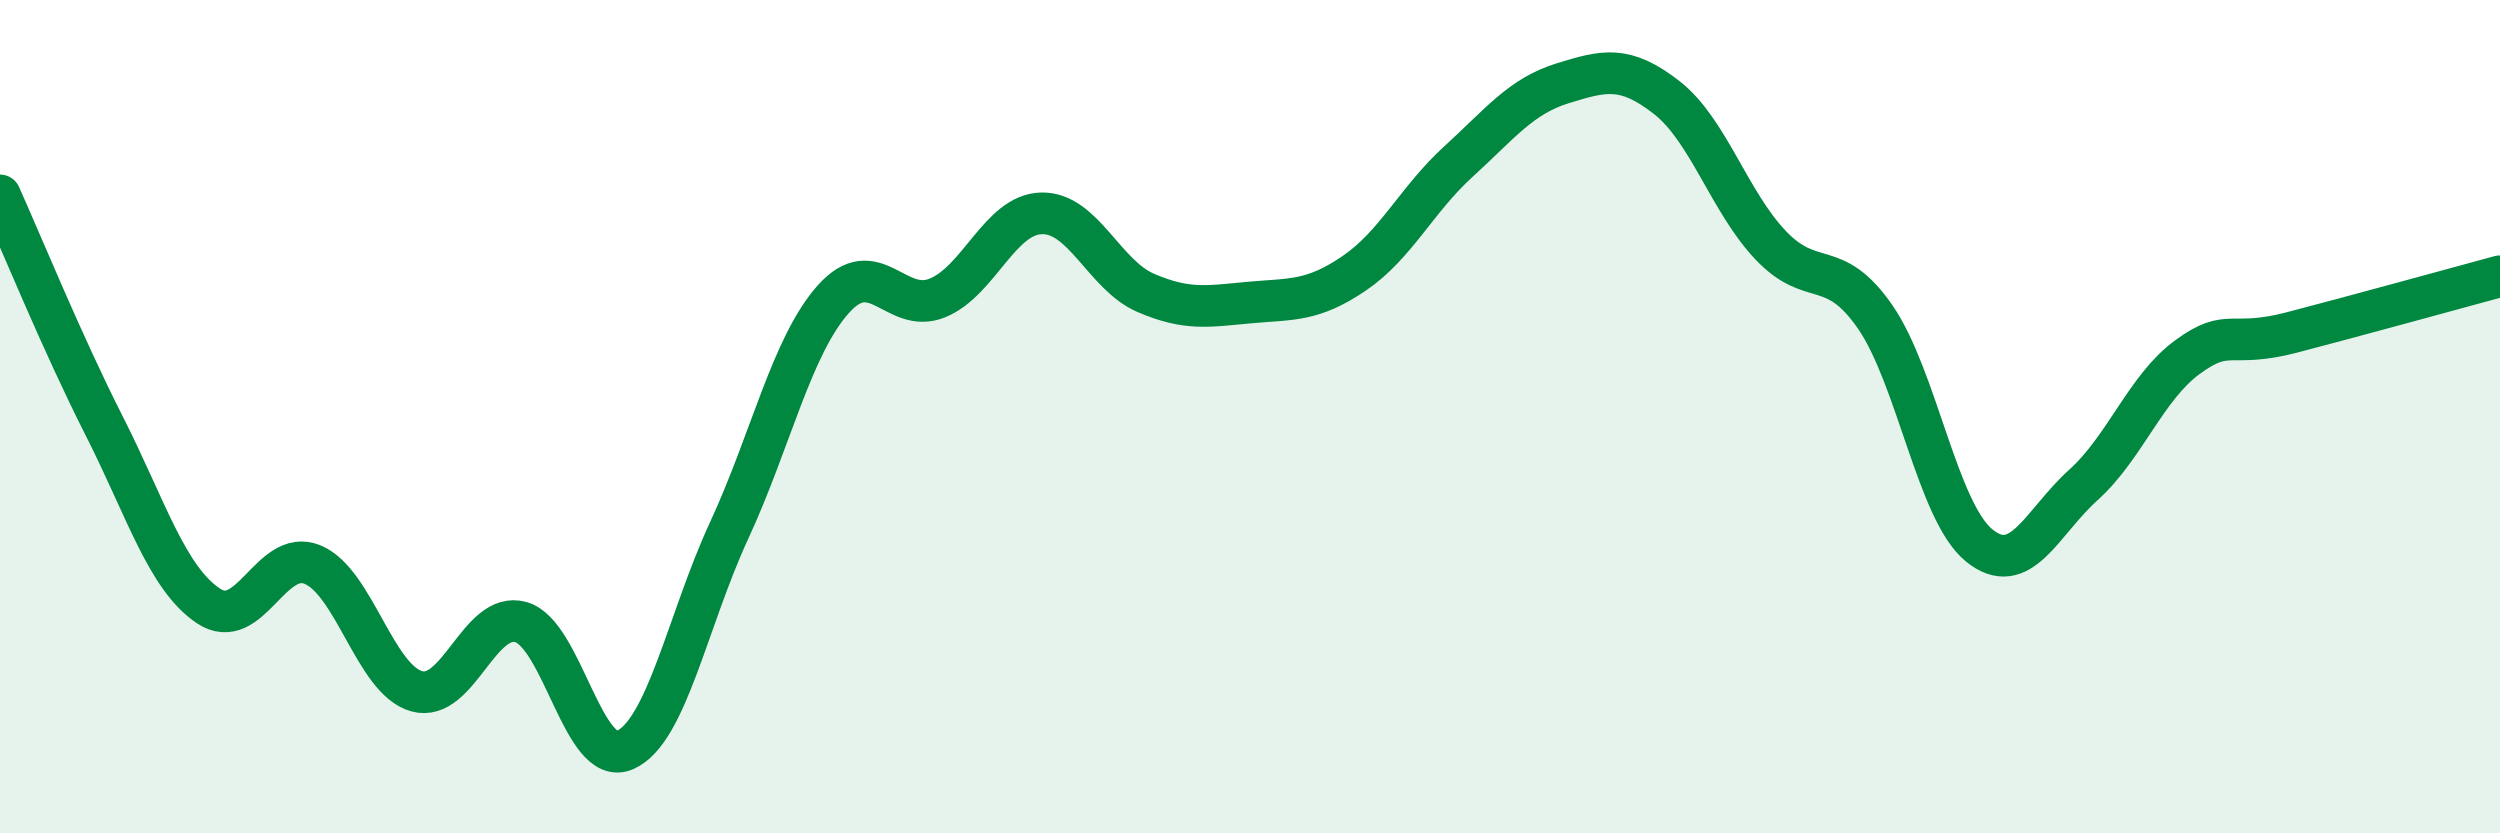
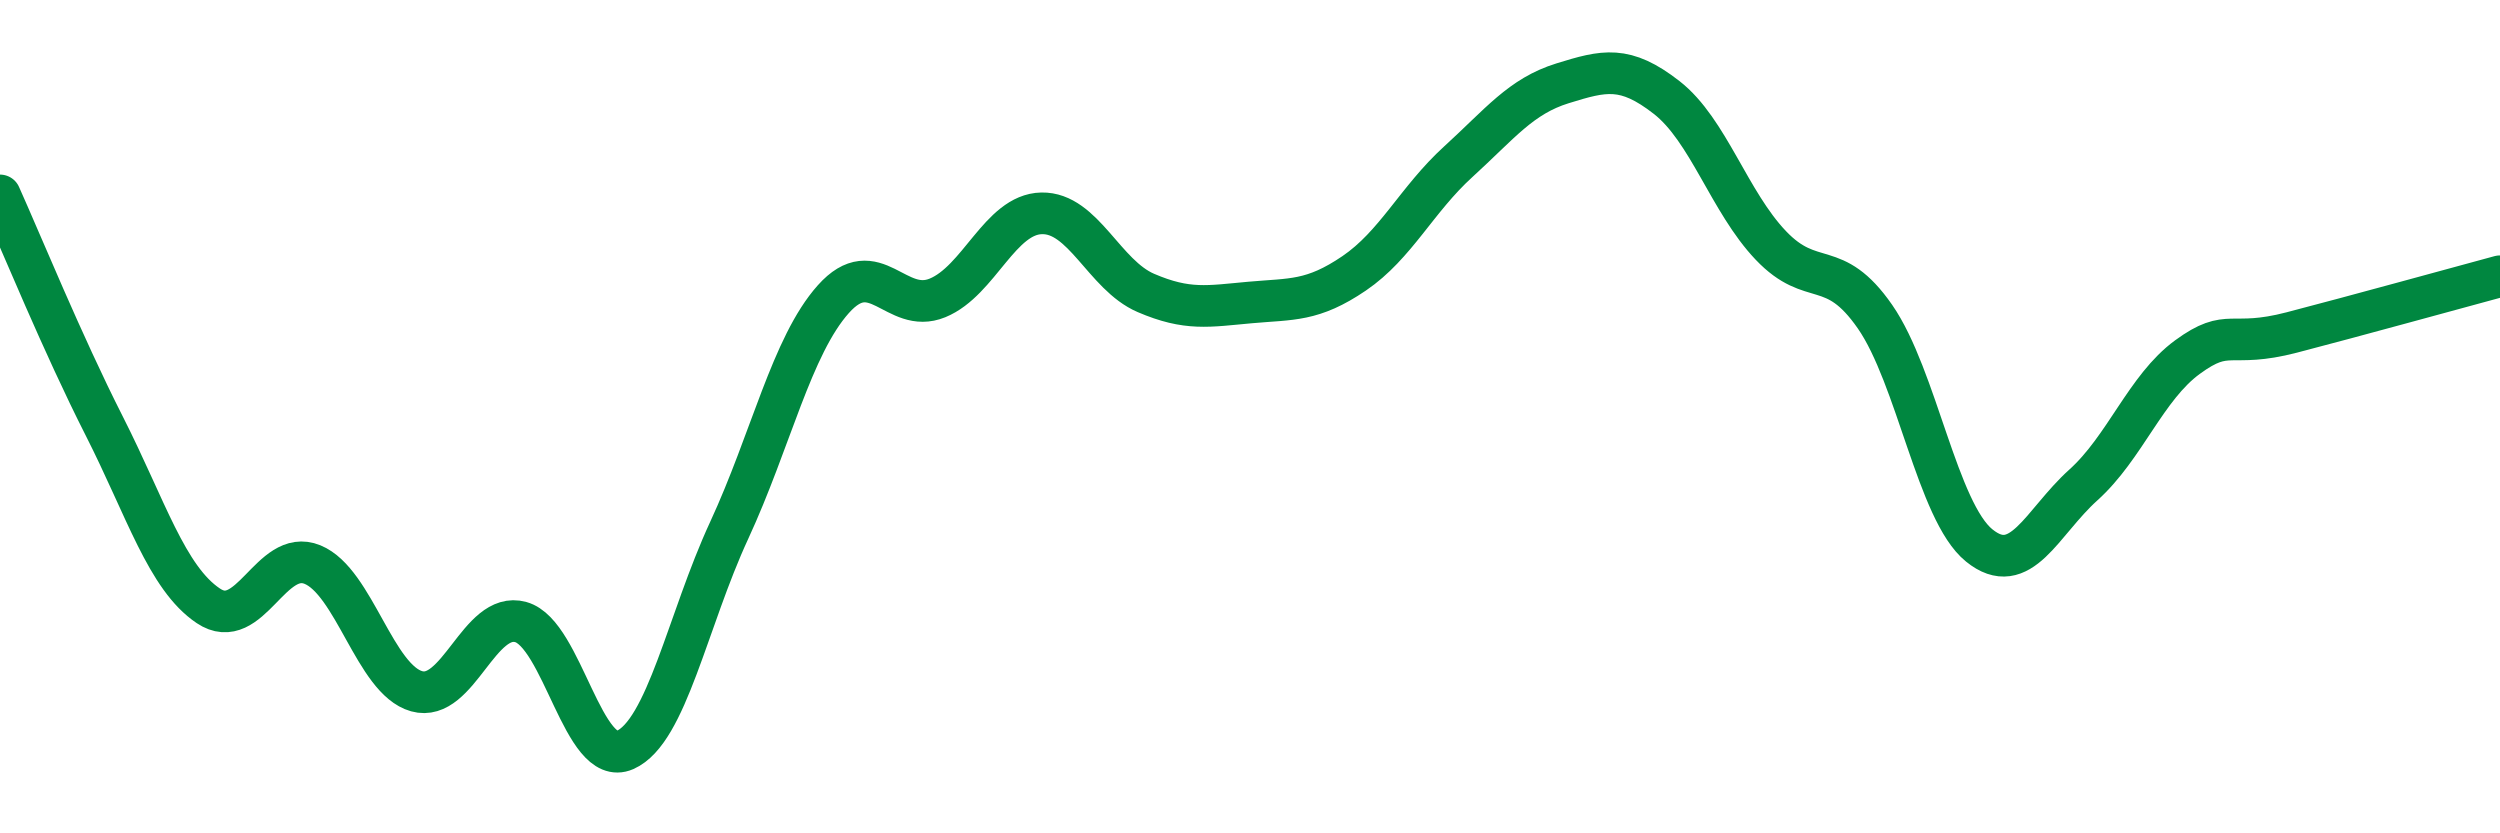
<svg xmlns="http://www.w3.org/2000/svg" width="60" height="20" viewBox="0 0 60 20">
-   <path d="M 0,4.69 C 0.5,5.8 1.5,8.25 2.5,10.22 C 3.5,12.19 4,13.87 5,14.54 C 6,15.21 6.5,13.14 7.5,13.55 C 8.5,13.96 9,16.31 10,16.59 C 11,16.87 11.5,14.65 12.5,14.93 C 13.5,15.21 14,18.44 15,18 C 16,17.56 16.5,14.89 17.5,12.73 C 18.5,10.57 19,8.3 20,7.18 C 21,6.06 21.5,7.56 22.5,7.15 C 23.5,6.74 24,5.14 25,5.12 C 26,5.1 26.5,6.6 27.5,7.03 C 28.5,7.46 29,7.35 30,7.26 C 31,7.17 31.5,7.24 32.5,6.56 C 33.5,5.88 34,4.79 35,3.88 C 36,2.97 36.5,2.31 37.5,2 C 38.5,1.69 39,1.56 40,2.34 C 41,3.12 41.5,4.84 42.5,5.89 C 43.5,6.94 44,6.16 45,7.6 C 46,9.04 46.5,12.28 47.5,13.09 C 48.5,13.9 49,12.54 50,11.64 C 51,10.74 51.5,9.3 52.5,8.57 C 53.5,7.84 53.5,8.37 55,7.98 C 56.5,7.59 59,6.9 60,6.63L60 20L0 20Z" fill="#008740" opacity="0.1" stroke-linecap="round" stroke-linejoin="round" />
  <path d="M 0,4.69 C 0.5,5.8 1.5,8.25 2.5,10.22 C 3.5,12.19 4,13.87 5,14.54 C 6,15.21 6.5,13.14 7.5,13.55 C 8.5,13.96 9,16.31 10,16.59 C 11,16.87 11.5,14.65 12.5,14.93 C 13.5,15.21 14,18.44 15,18 C 16,17.56 16.5,14.89 17.5,12.73 C 18.5,10.57 19,8.3 20,7.18 C 21,6.06 21.5,7.56 22.5,7.15 C 23.5,6.74 24,5.14 25,5.12 C 26,5.1 26.5,6.6 27.5,7.03 C 28.5,7.46 29,7.35 30,7.26 C 31,7.17 31.5,7.24 32.5,6.56 C 33.5,5.88 34,4.79 35,3.88 C 36,2.97 36.5,2.31 37.5,2 C 38.5,1.69 39,1.56 40,2.34 C 41,3.12 41.5,4.84 42.5,5.89 C 43.5,6.94 44,6.16 45,7.6 C 46,9.04 46.5,12.28 47.5,13.09 C 48.5,13.9 49,12.54 50,11.64 C 51,10.74 51.5,9.3 52.5,8.57 C 53.5,7.84 53.5,8.37 55,7.98 C 56.5,7.59 59,6.9 60,6.63" stroke="#008740" stroke-width="1" fill="none" stroke-linecap="round" stroke-linejoin="round" />
</svg>